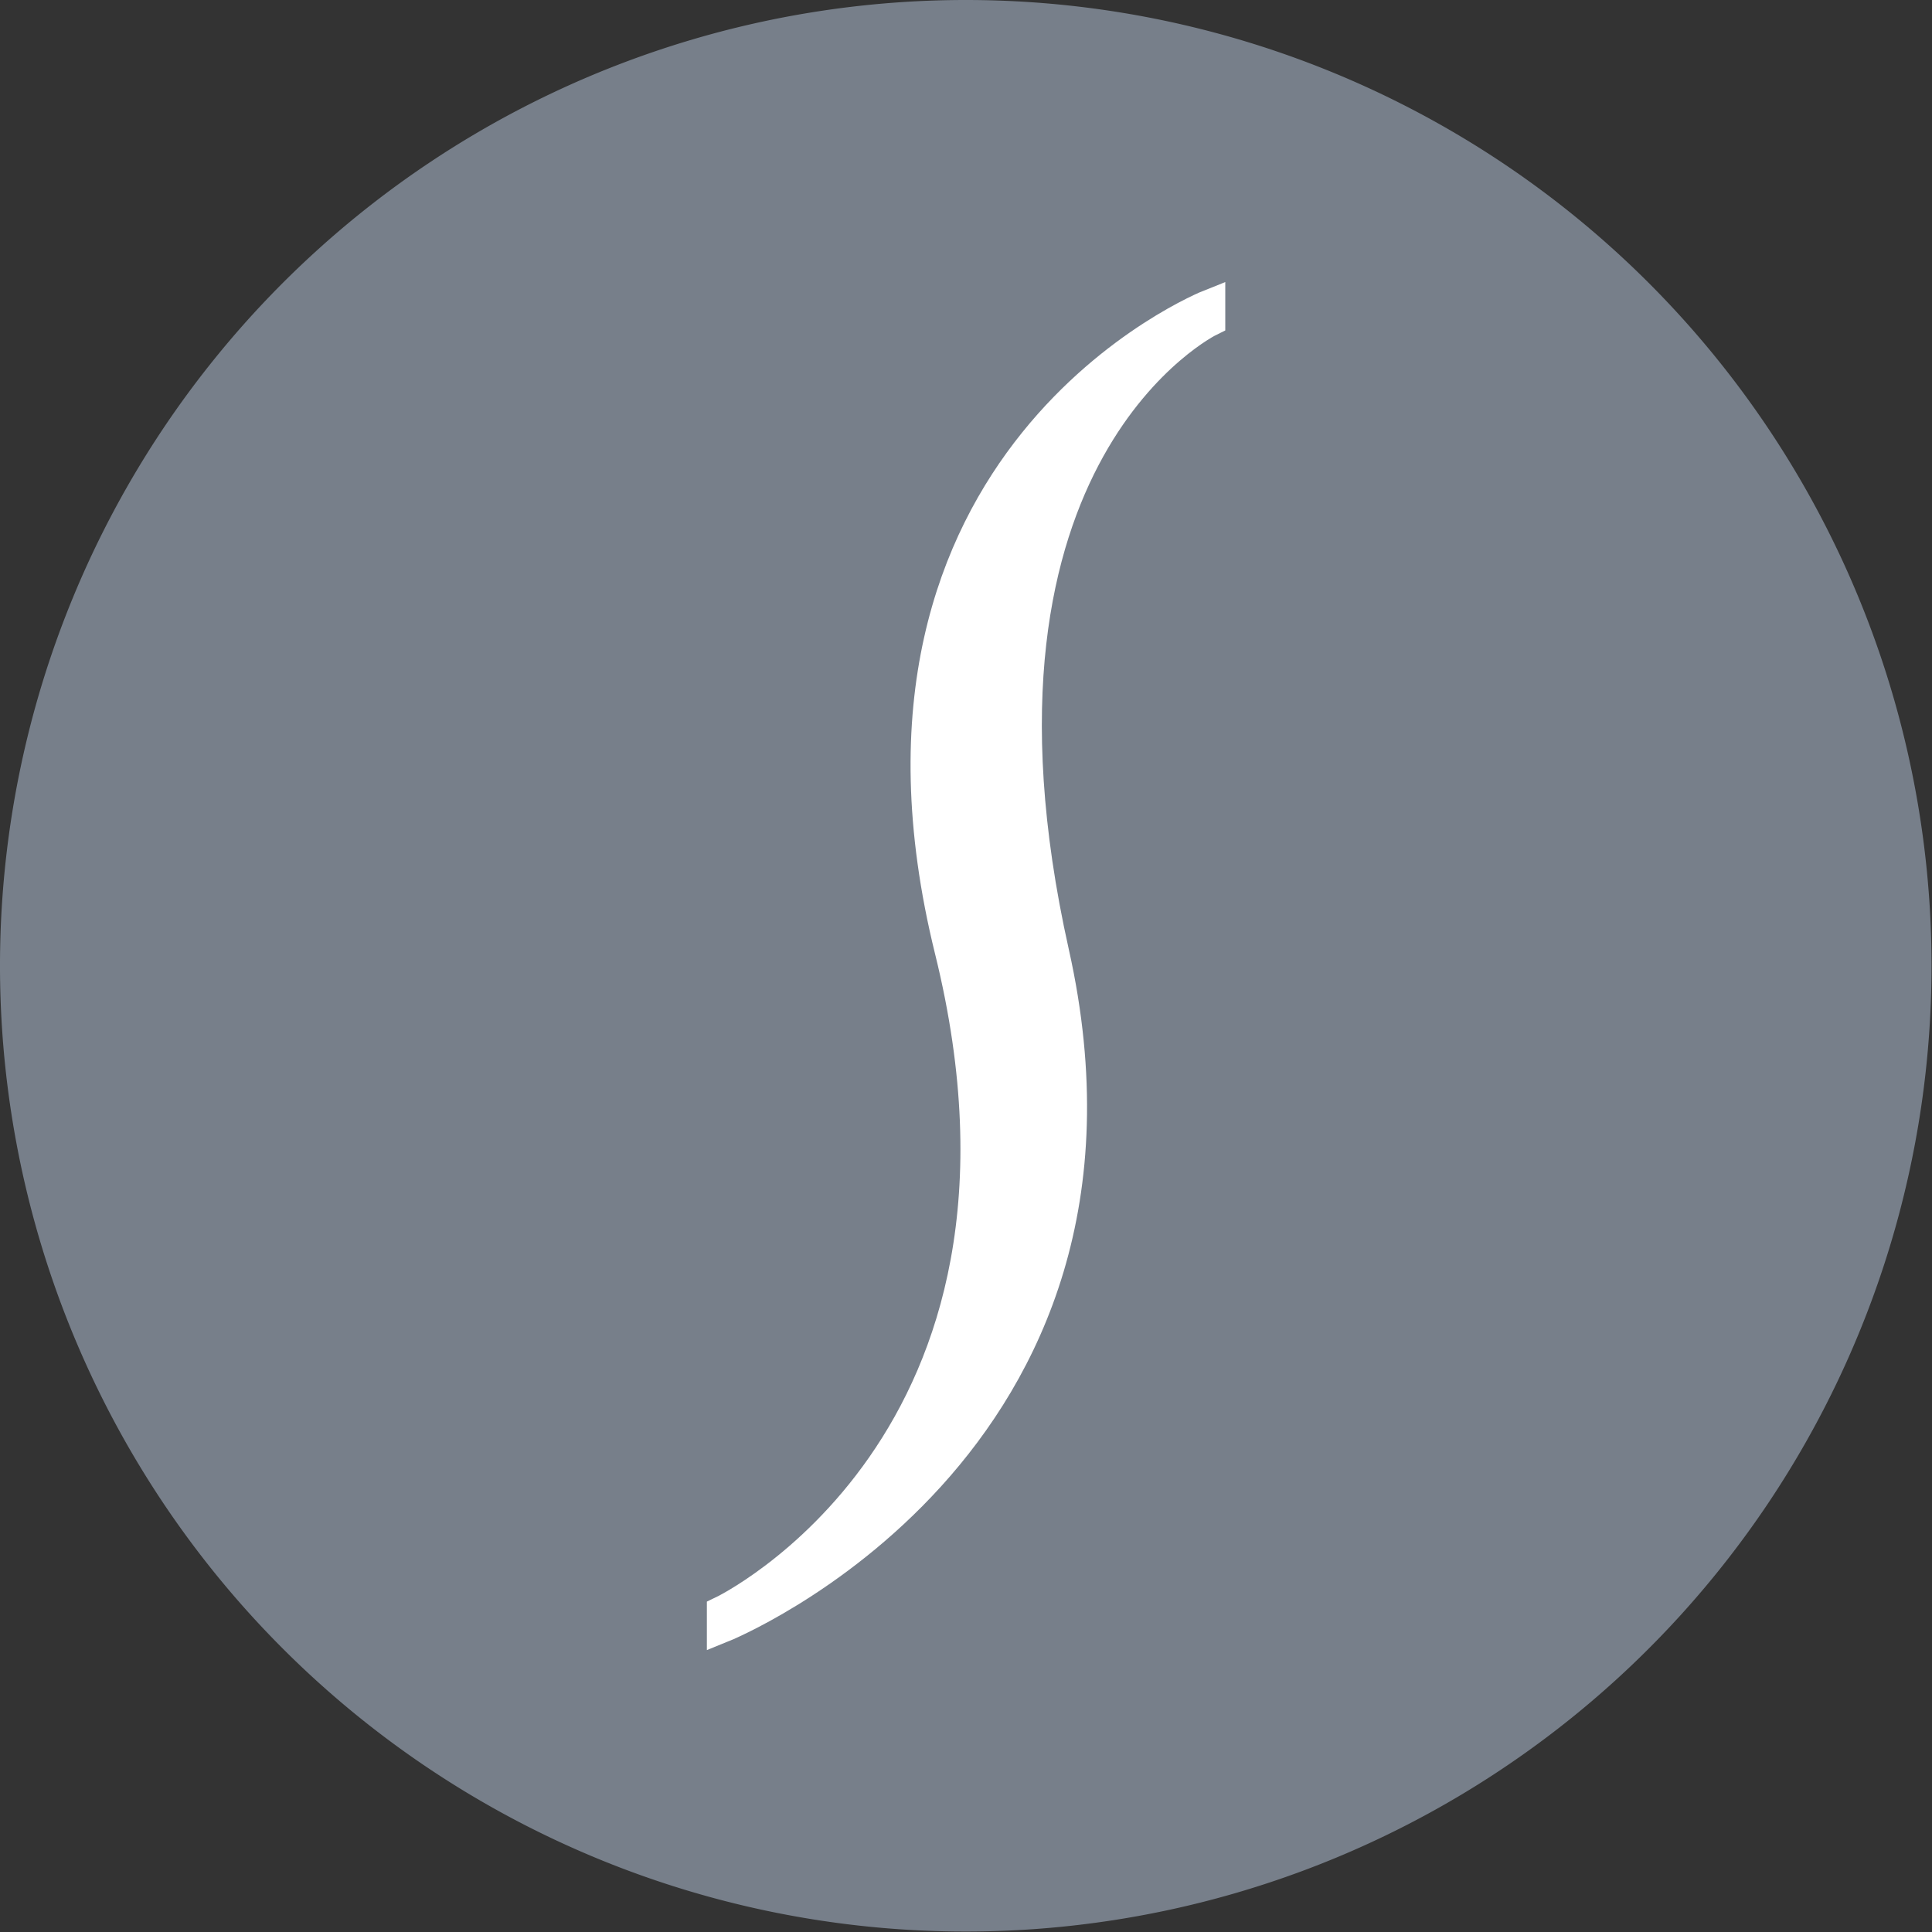
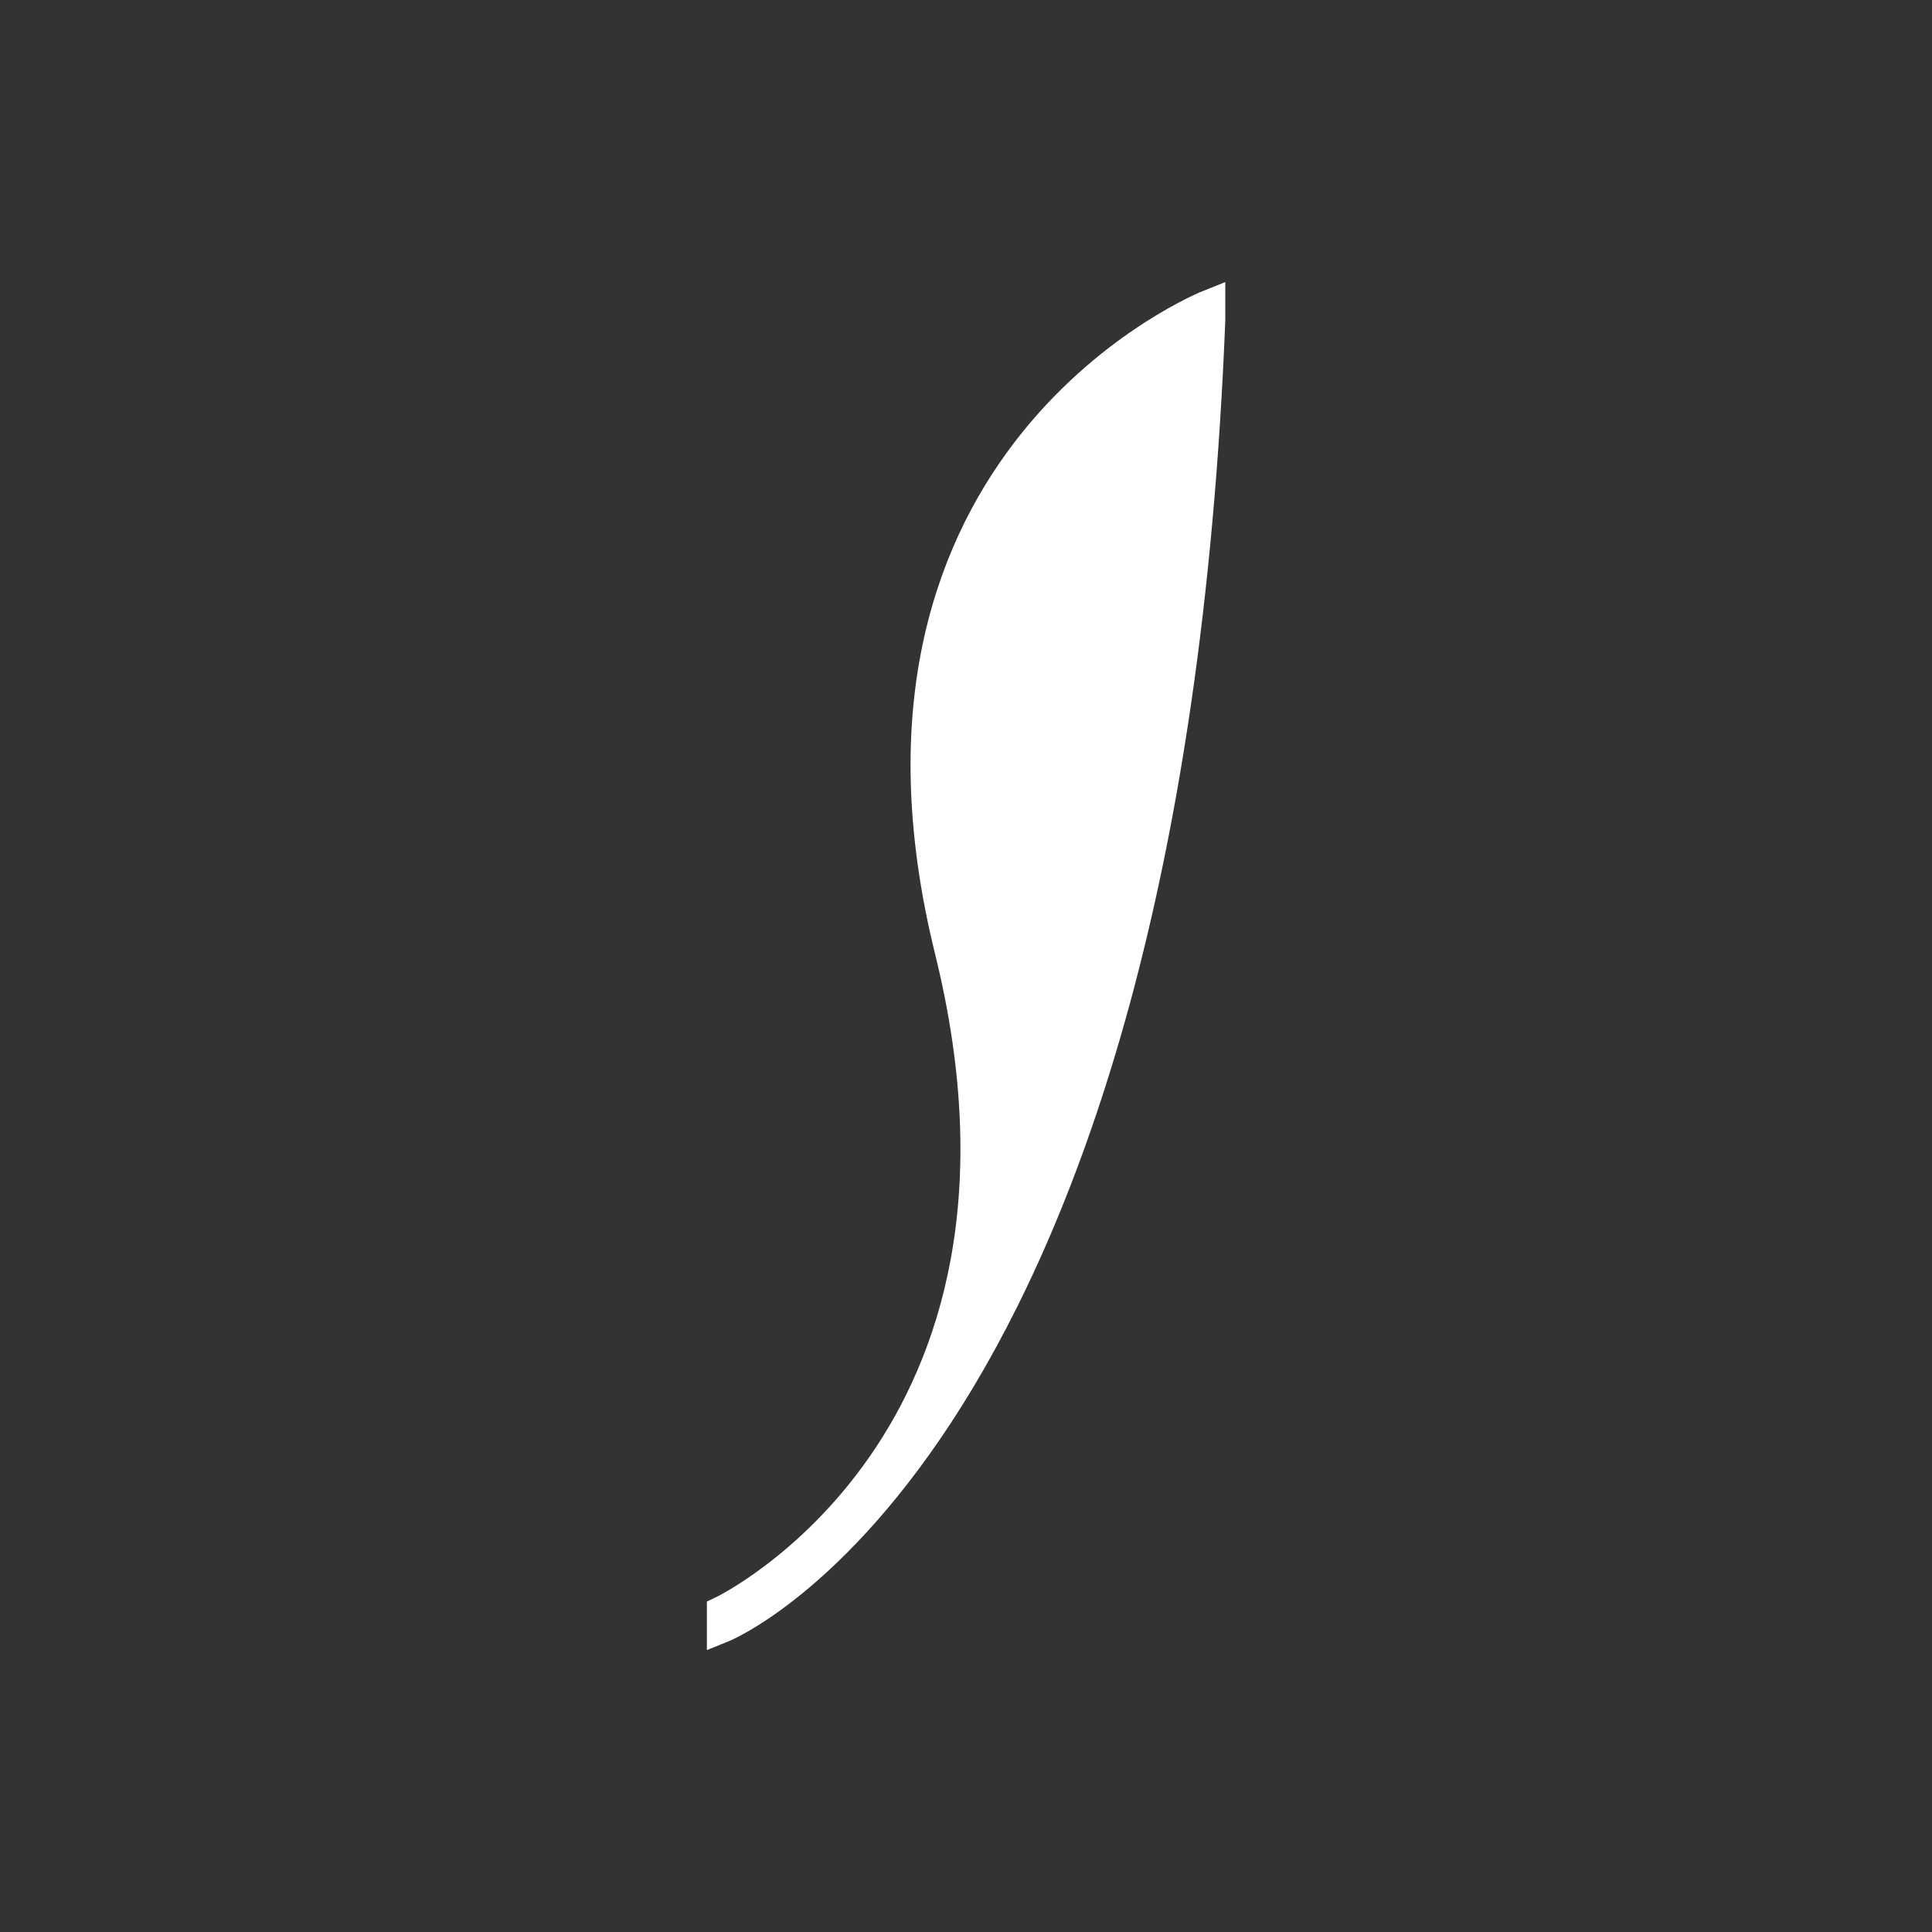
<svg xmlns="http://www.w3.org/2000/svg" viewBox="0 0 124.03 124.03">
  <rect x="0" y="0" width="124.03" height="124.03" fill="#333333" stroke="none" />
  <defs>
    <style>.cls-1{fill:#777f8a;}.cls-2{fill:#fff;stroke:#fff;stroke-miterlimit:10;stroke-width:2px;}</style>
  </defs>
  <g id="Layer_2" data-name="Layer 2">
    <g id="Soil">
-       <path class="cls-1" d="M62,0a62,62,0,1,0,62,62A62,62,0,0,0,62,0ZM77.66,20.59S60.45,29,67.64,61.17C74.76,93,46.38,104.45,46.38,104.45v-1S68.83,92.71,61,61,77.66,19.58,77.66,19.58Z" />
-       <path class="cls-2" d="M77.66,20.59S60.45,29,67.64,61.17C74.76,93,46.38,104.45,46.38,104.45v-1S68.83,92.71,61,61,77.66,19.58,77.66,19.58Z" />
+       <path class="cls-2" d="M77.66,20.59C74.76,93,46.38,104.45,46.38,104.45v-1S68.83,92.71,61,61,77.66,19.58,77.66,19.58Z" />
    </g>
  </g>
</svg>